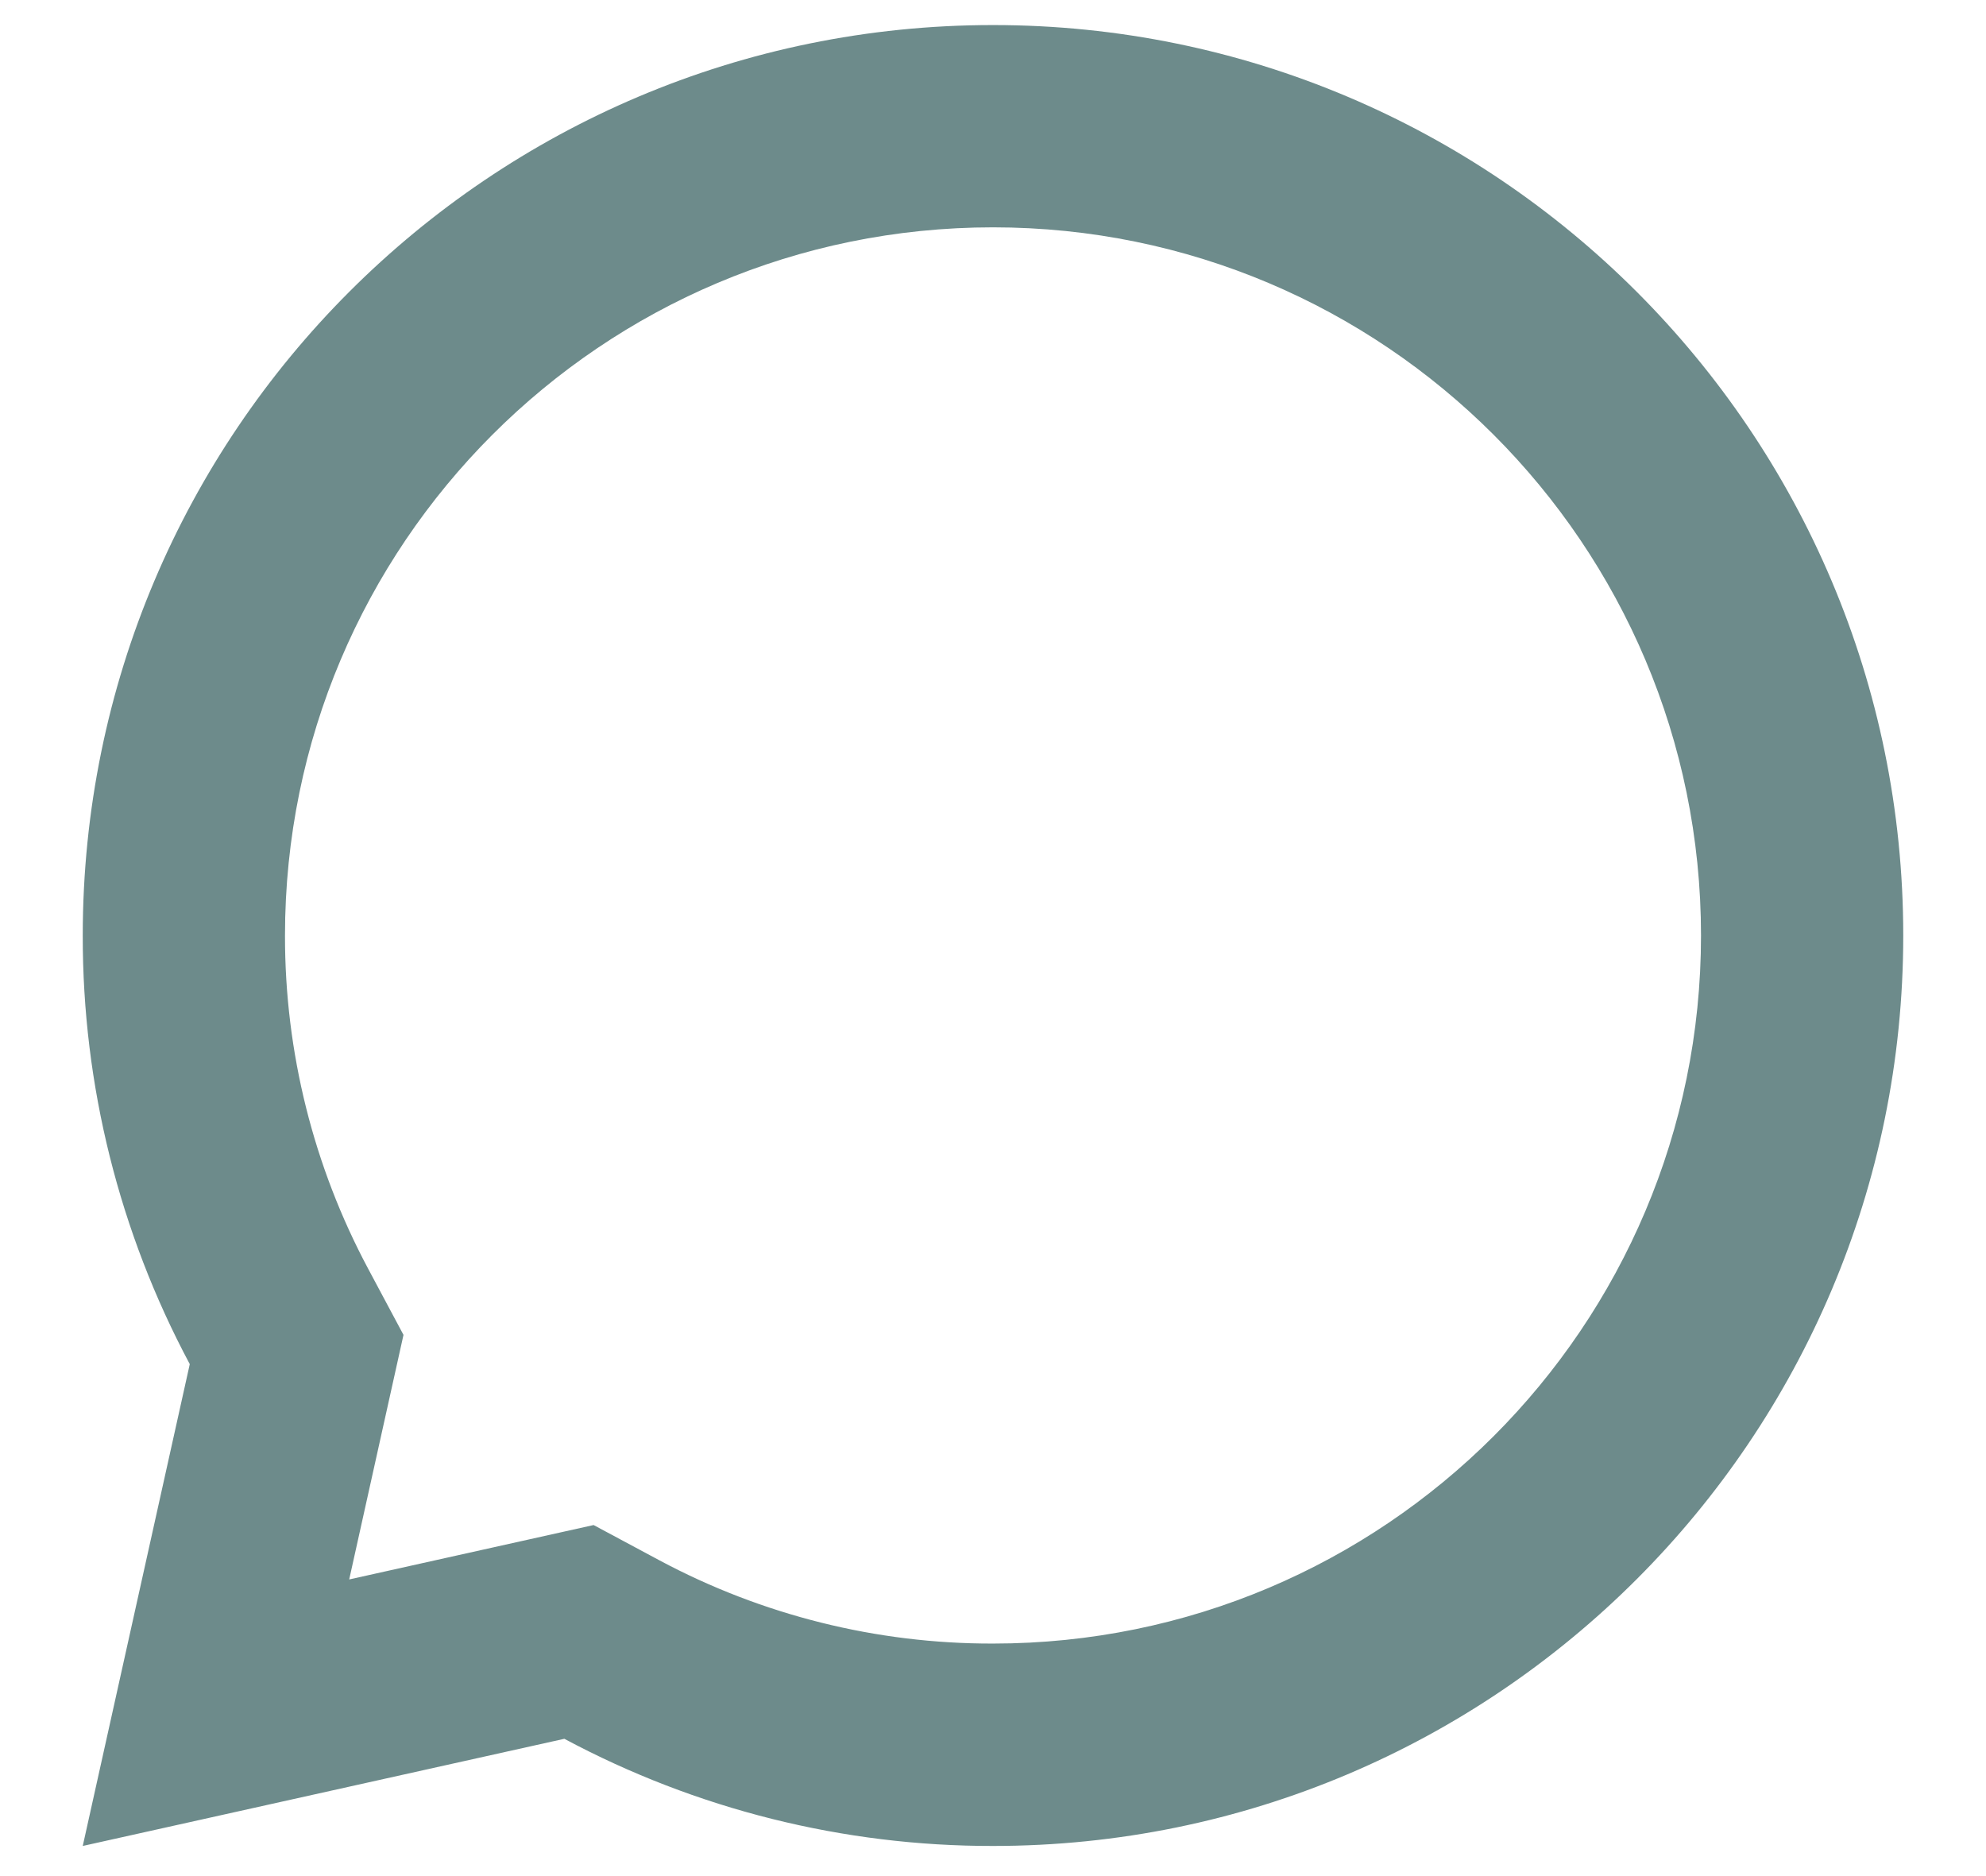
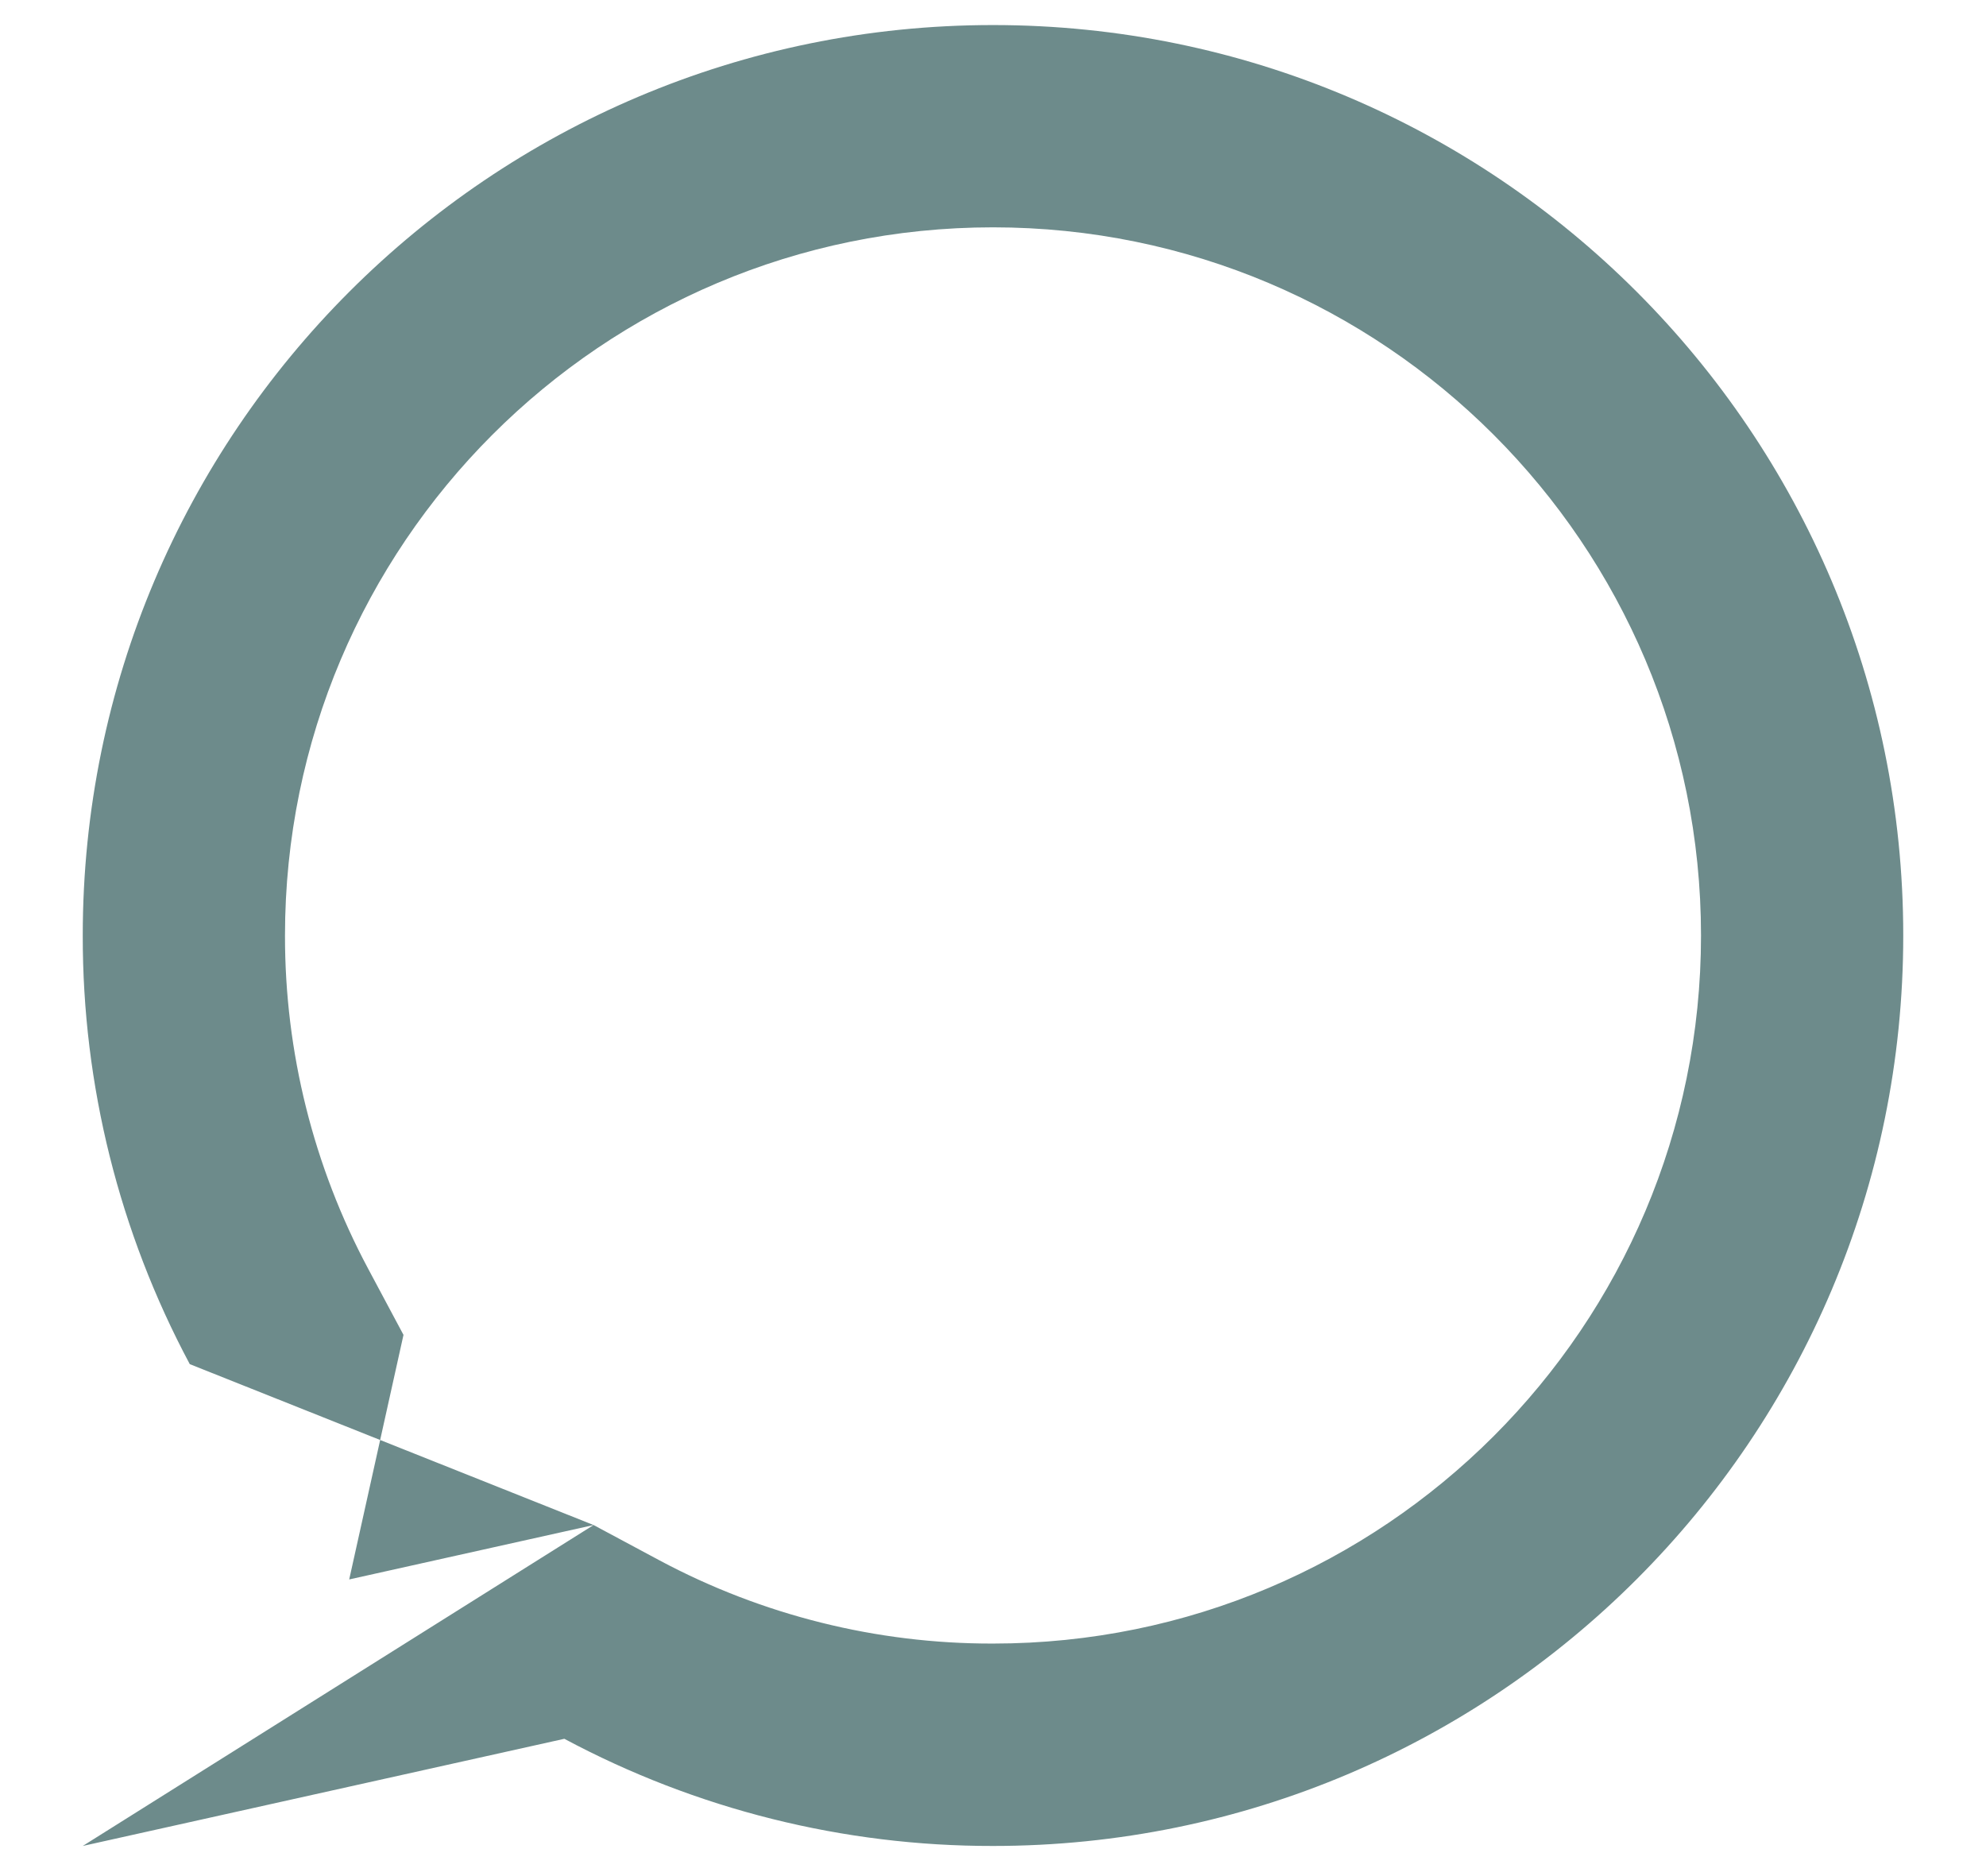
<svg xmlns="http://www.w3.org/2000/svg" width="18" height="17" viewBox="0 0 18 17" fill="none">
-   <path d="M5.38 13.819L5.979 14.14C6.908 14.636 7.945 14.895 8.997 14.893L9 14.893C12.544 14.893 15.417 12.021 15.417 8.477C15.417 4.933 12.544 2.06 9 2.06C5.456 2.06 2.583 4.933 2.583 8.477V8.479C2.582 9.532 2.841 10.569 3.337 11.497L3.657 12.096L3.165 14.312L5.38 13.819ZM0.75 16.727L1.72 12.361C1.081 11.166 0.748 9.832 0.75 8.477C0.75 3.92 4.444 0.227 9 0.227C13.556 0.227 17.25 3.92 17.25 8.477C17.25 13.033 13.556 16.727 9 16.727C7.645 16.729 6.31 16.395 5.115 15.756L0.75 16.727Z" fill="#6D8B8B" />
+   <path d="M5.38 13.819L5.979 14.14C6.908 14.636 7.945 14.895 8.997 14.893L9 14.893C12.544 14.893 15.417 12.021 15.417 8.477C15.417 4.933 12.544 2.06 9 2.06C5.456 2.06 2.583 4.933 2.583 8.477V8.479C2.582 9.532 2.841 10.569 3.337 11.497L3.657 12.096L3.165 14.312L5.38 13.819ZL1.72 12.361C1.081 11.166 0.748 9.832 0.75 8.477C0.75 3.92 4.444 0.227 9 0.227C13.556 0.227 17.25 3.92 17.25 8.477C17.25 13.033 13.556 16.727 9 16.727C7.645 16.729 6.31 16.395 5.115 15.756L0.75 16.727Z" fill="#6D8B8B" />
</svg>